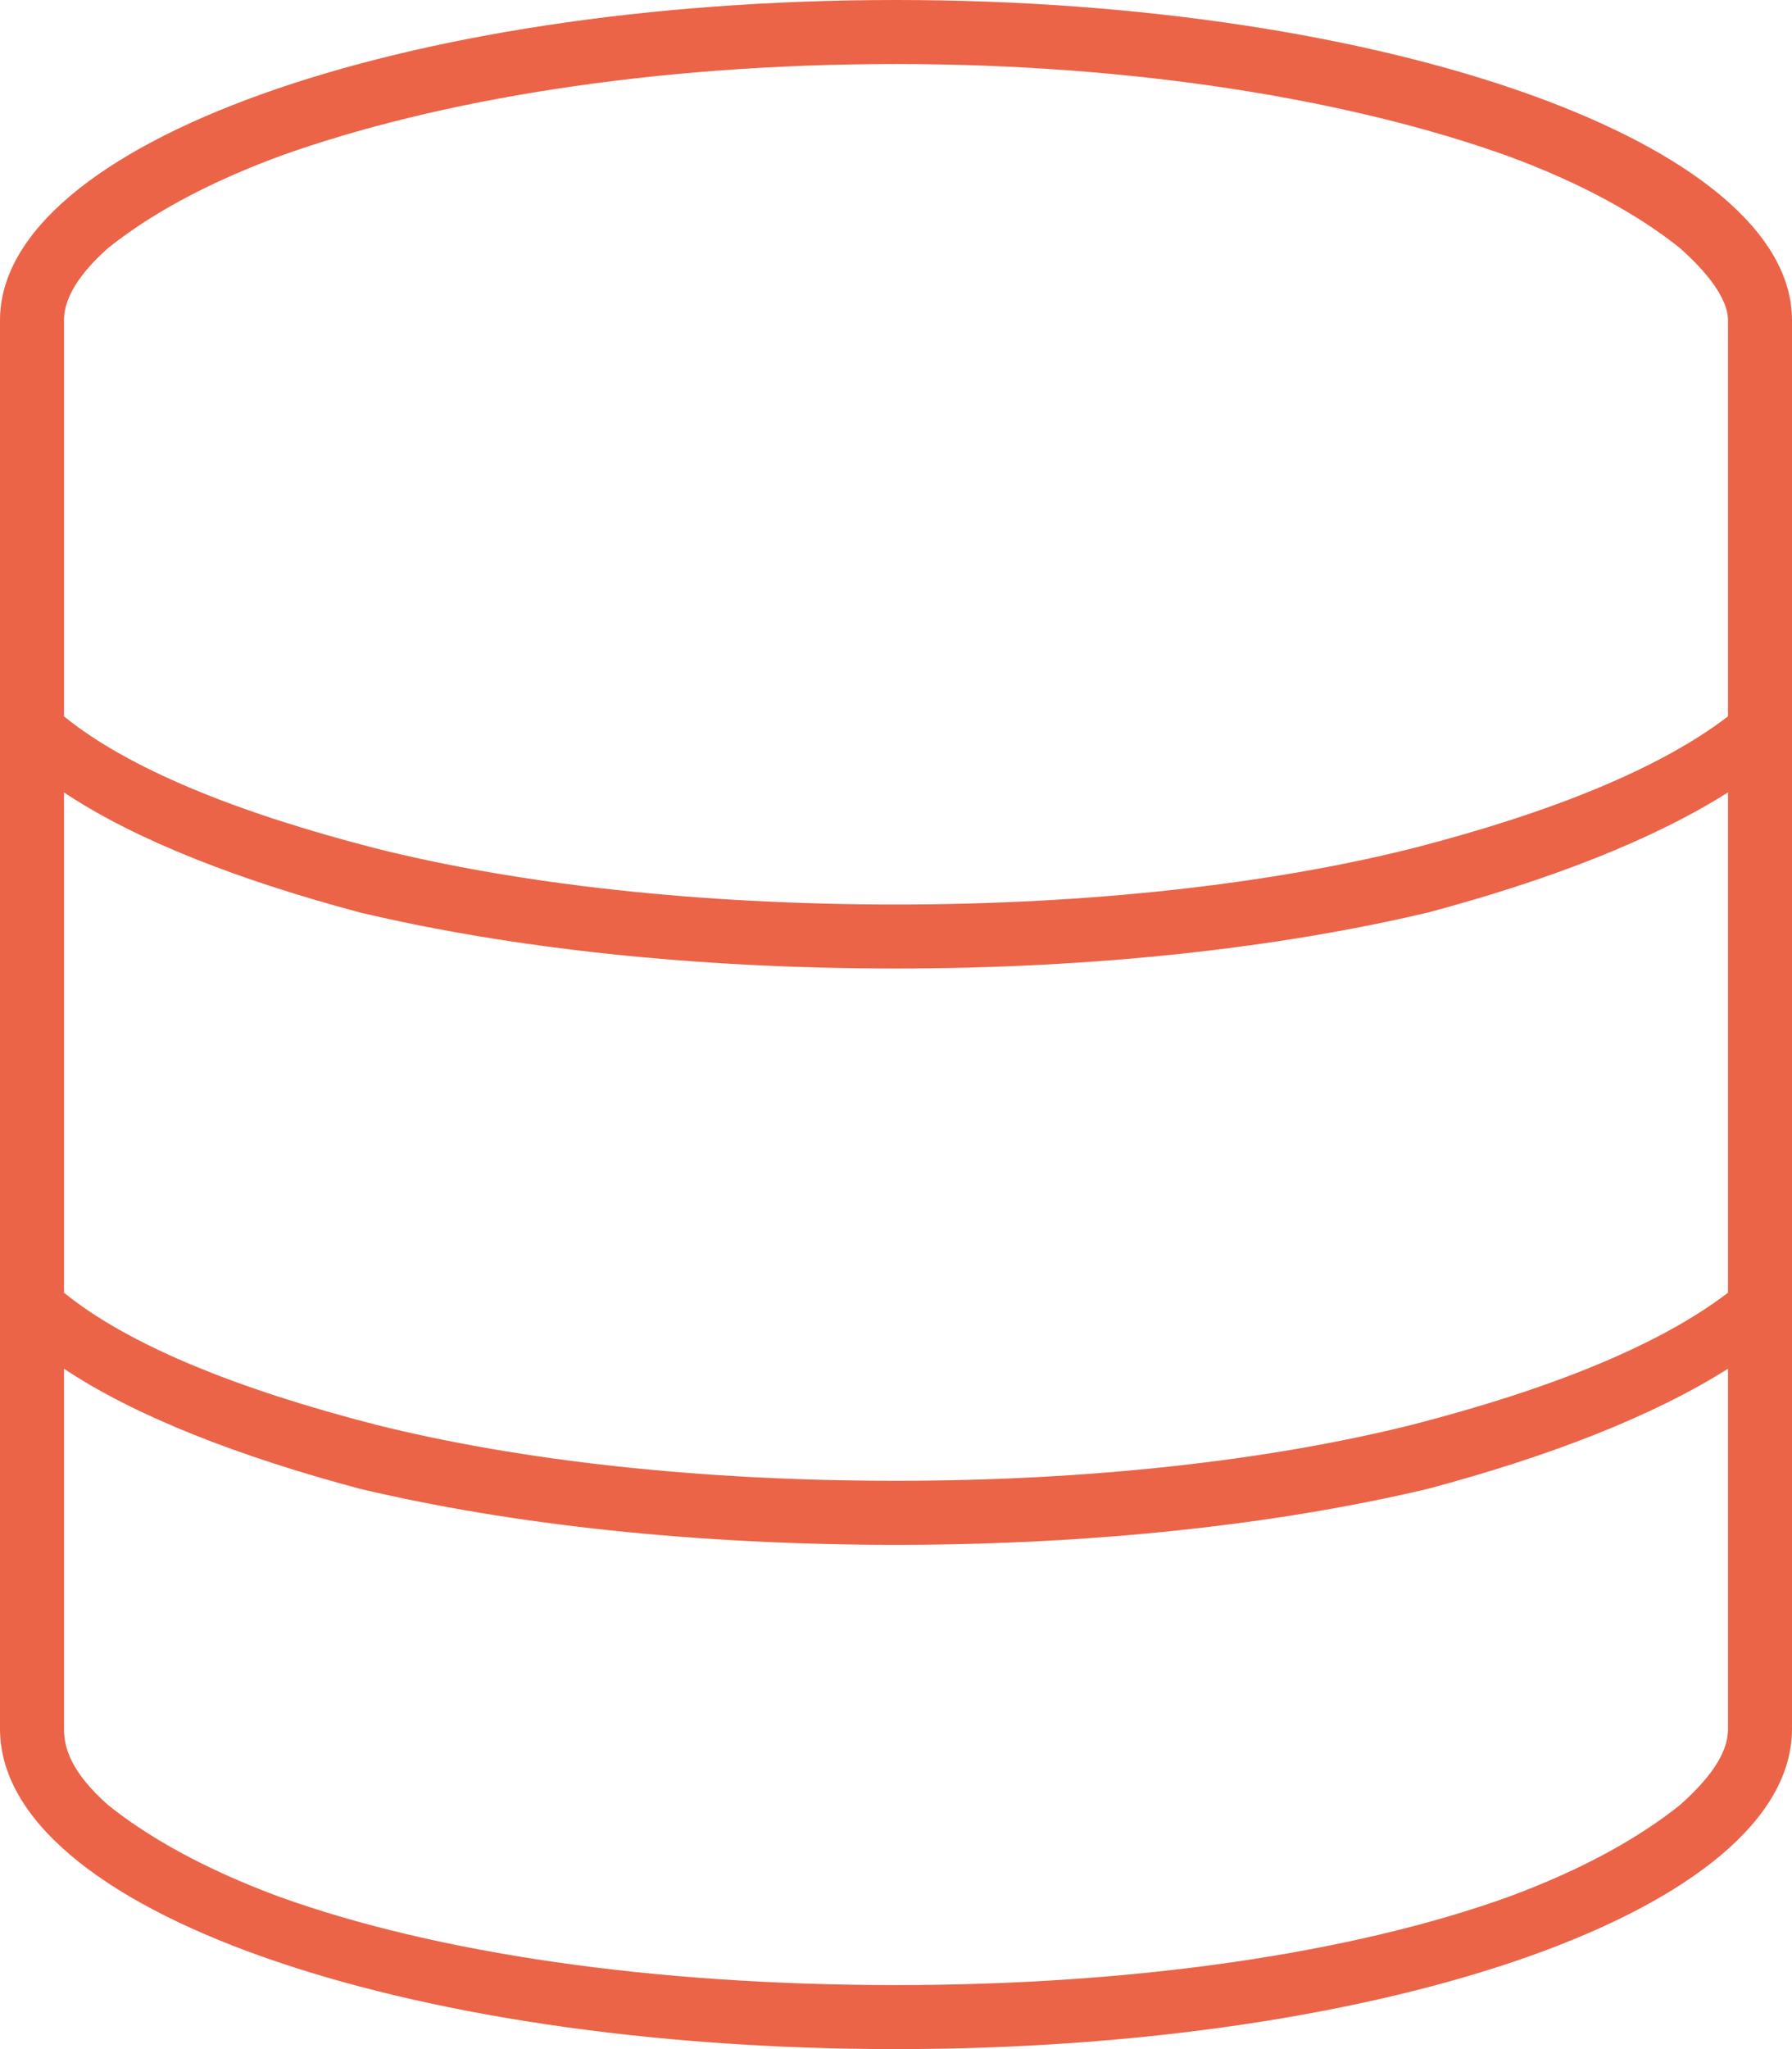
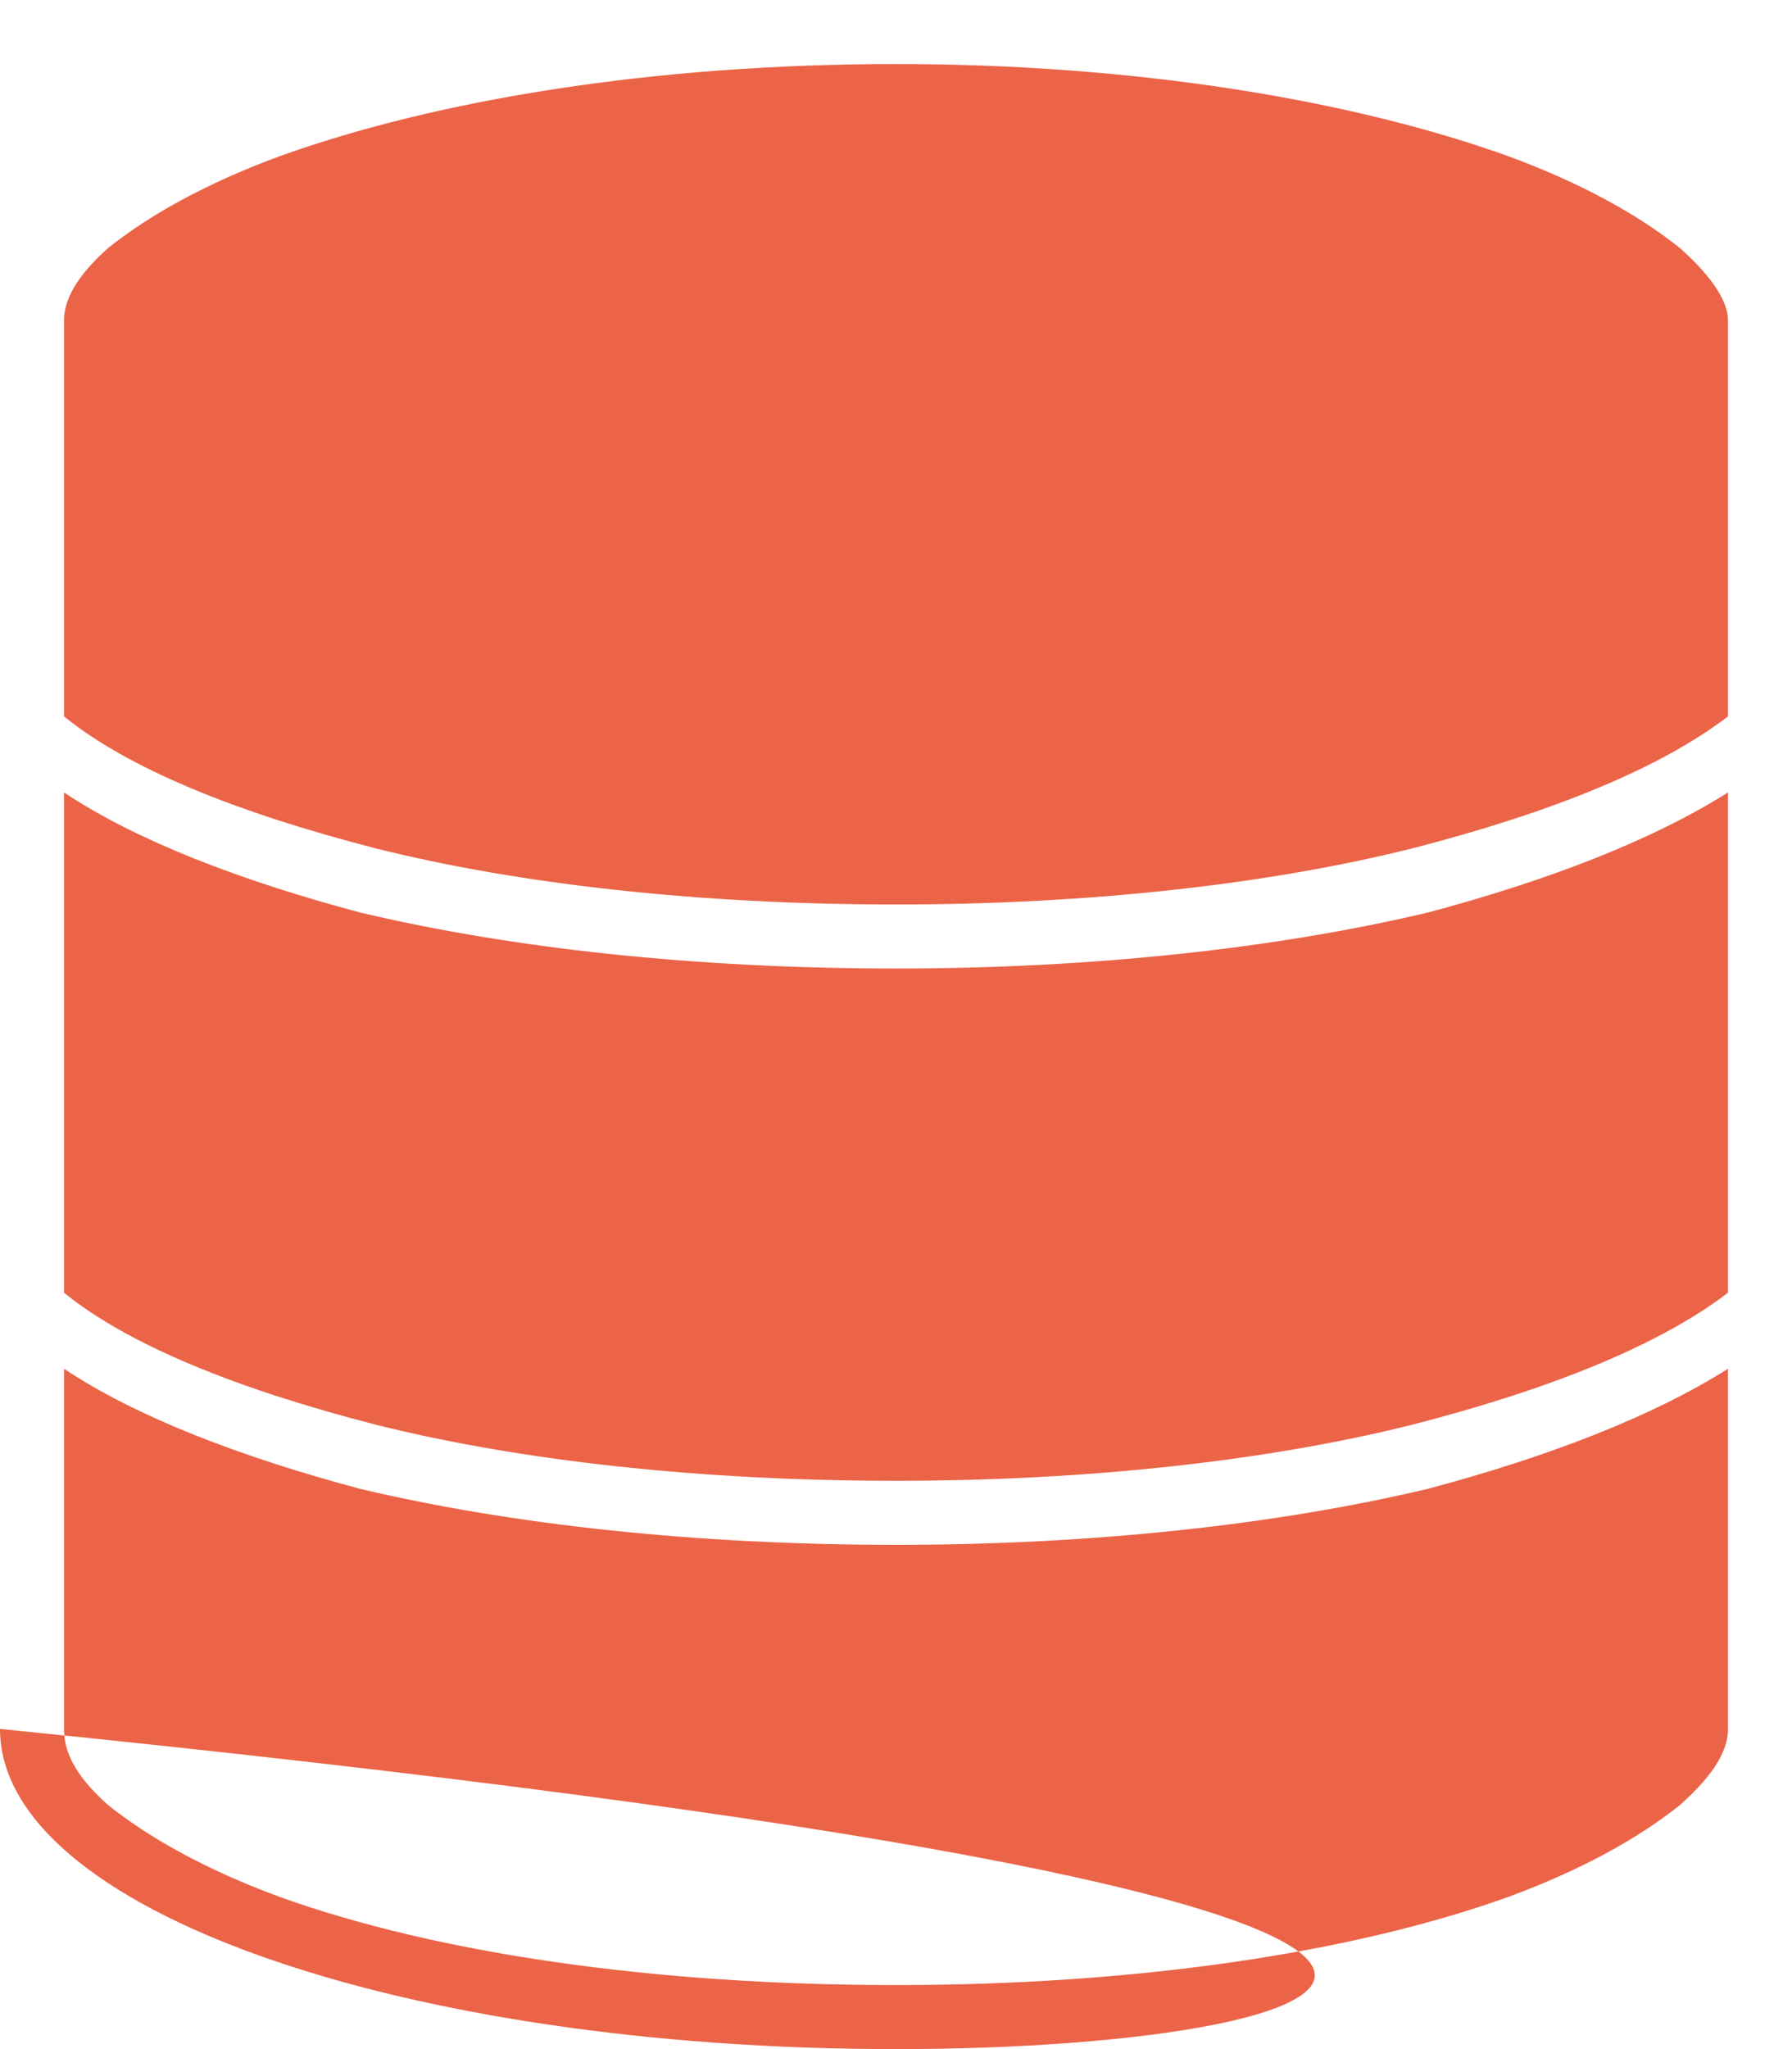
<svg xmlns="http://www.w3.org/2000/svg" width="105" height="120" fill="none">
-   <path d="M52.5 120C23.437 120 0 111.797 0 101.25v-82.5C0 8.437 23.438 0 52.5 0 81.328 0 105 8.438 105 18.75v82.5C105 111.797 81.328 120 52.5 120zm48.75-18.75V80.156c-4.453 2.813-10.547 5.156-17.578 7.031-8.906 2.11-19.688 3.282-31.172 3.282-11.719 0-22.5-1.172-31.406-3.281-7.032-1.876-13.125-4.22-17.344-7.032v21.094c0 1.172.469 2.578 2.578 4.453 2.344 1.875 5.625 3.75 10.078 5.391 9.14 3.281 21.797 5.156 36.094 5.156 14.063 0 26.719-1.875 35.86-5.156 4.453-1.641 7.734-3.516 10.078-5.391 2.109-1.875 2.812-3.281 2.812-4.453zM83.672 53.437c-8.906 2.11-19.688 3.282-31.172 3.282-11.719 0-22.5-1.172-31.406-3.282-7.032-1.874-13.125-4.218-17.344-7.03v29.296c3.75 3.047 10.078 5.625 18.281 7.734 8.438 2.11 18.985 3.282 30.469 3.282 11.25 0 21.797-1.172 30.234-3.281 8.204-2.11 14.532-4.688 18.516-7.735V46.406c-4.453 2.813-10.547 5.157-17.578 7.032zm17.578-11.484V18.75c0-.938-.703-2.344-2.813-4.219-2.343-1.875-5.624-3.75-10.078-5.39C79.22 5.859 66.563 3.75 52.5 3.75c-14.297 0-26.953 2.11-36.094 5.39-4.453 1.641-7.734 3.516-10.078 5.391-2.11 1.875-2.578 3.281-2.578 4.219v23.203C7.5 45 13.828 47.578 22.031 49.687c8.438 2.11 18.985 3.282 30.469 3.282 11.25 0 21.797-1.172 30.234-3.282 8.204-2.109 14.532-4.687 18.516-7.734z" fill="#EB6448" />
+   <path d="M52.5 120C23.437 120 0 111.797 0 101.25v-82.5v82.5C105 111.797 81.328 120 52.5 120zm48.75-18.75V80.156c-4.453 2.813-10.547 5.156-17.578 7.031-8.906 2.11-19.688 3.282-31.172 3.282-11.719 0-22.5-1.172-31.406-3.281-7.032-1.876-13.125-4.22-17.344-7.032v21.094c0 1.172.469 2.578 2.578 4.453 2.344 1.875 5.625 3.75 10.078 5.391 9.14 3.281 21.797 5.156 36.094 5.156 14.063 0 26.719-1.875 35.86-5.156 4.453-1.641 7.734-3.516 10.078-5.391 2.109-1.875 2.812-3.281 2.812-4.453zM83.672 53.437c-8.906 2.11-19.688 3.282-31.172 3.282-11.719 0-22.5-1.172-31.406-3.282-7.032-1.874-13.125-4.218-17.344-7.03v29.296c3.75 3.047 10.078 5.625 18.281 7.734 8.438 2.11 18.985 3.282 30.469 3.282 11.25 0 21.797-1.172 30.234-3.281 8.204-2.11 14.532-4.688 18.516-7.735V46.406c-4.453 2.813-10.547 5.157-17.578 7.032zm17.578-11.484V18.75c0-.938-.703-2.344-2.813-4.219-2.343-1.875-5.624-3.75-10.078-5.39C79.22 5.859 66.563 3.75 52.5 3.75c-14.297 0-26.953 2.11-36.094 5.39-4.453 1.641-7.734 3.516-10.078 5.391-2.11 1.875-2.578 3.281-2.578 4.219v23.203C7.5 45 13.828 47.578 22.031 49.687c8.438 2.11 18.985 3.282 30.469 3.282 11.25 0 21.797-1.172 30.234-3.282 8.204-2.109 14.532-4.687 18.516-7.734z" fill="#EB6448" />
</svg>